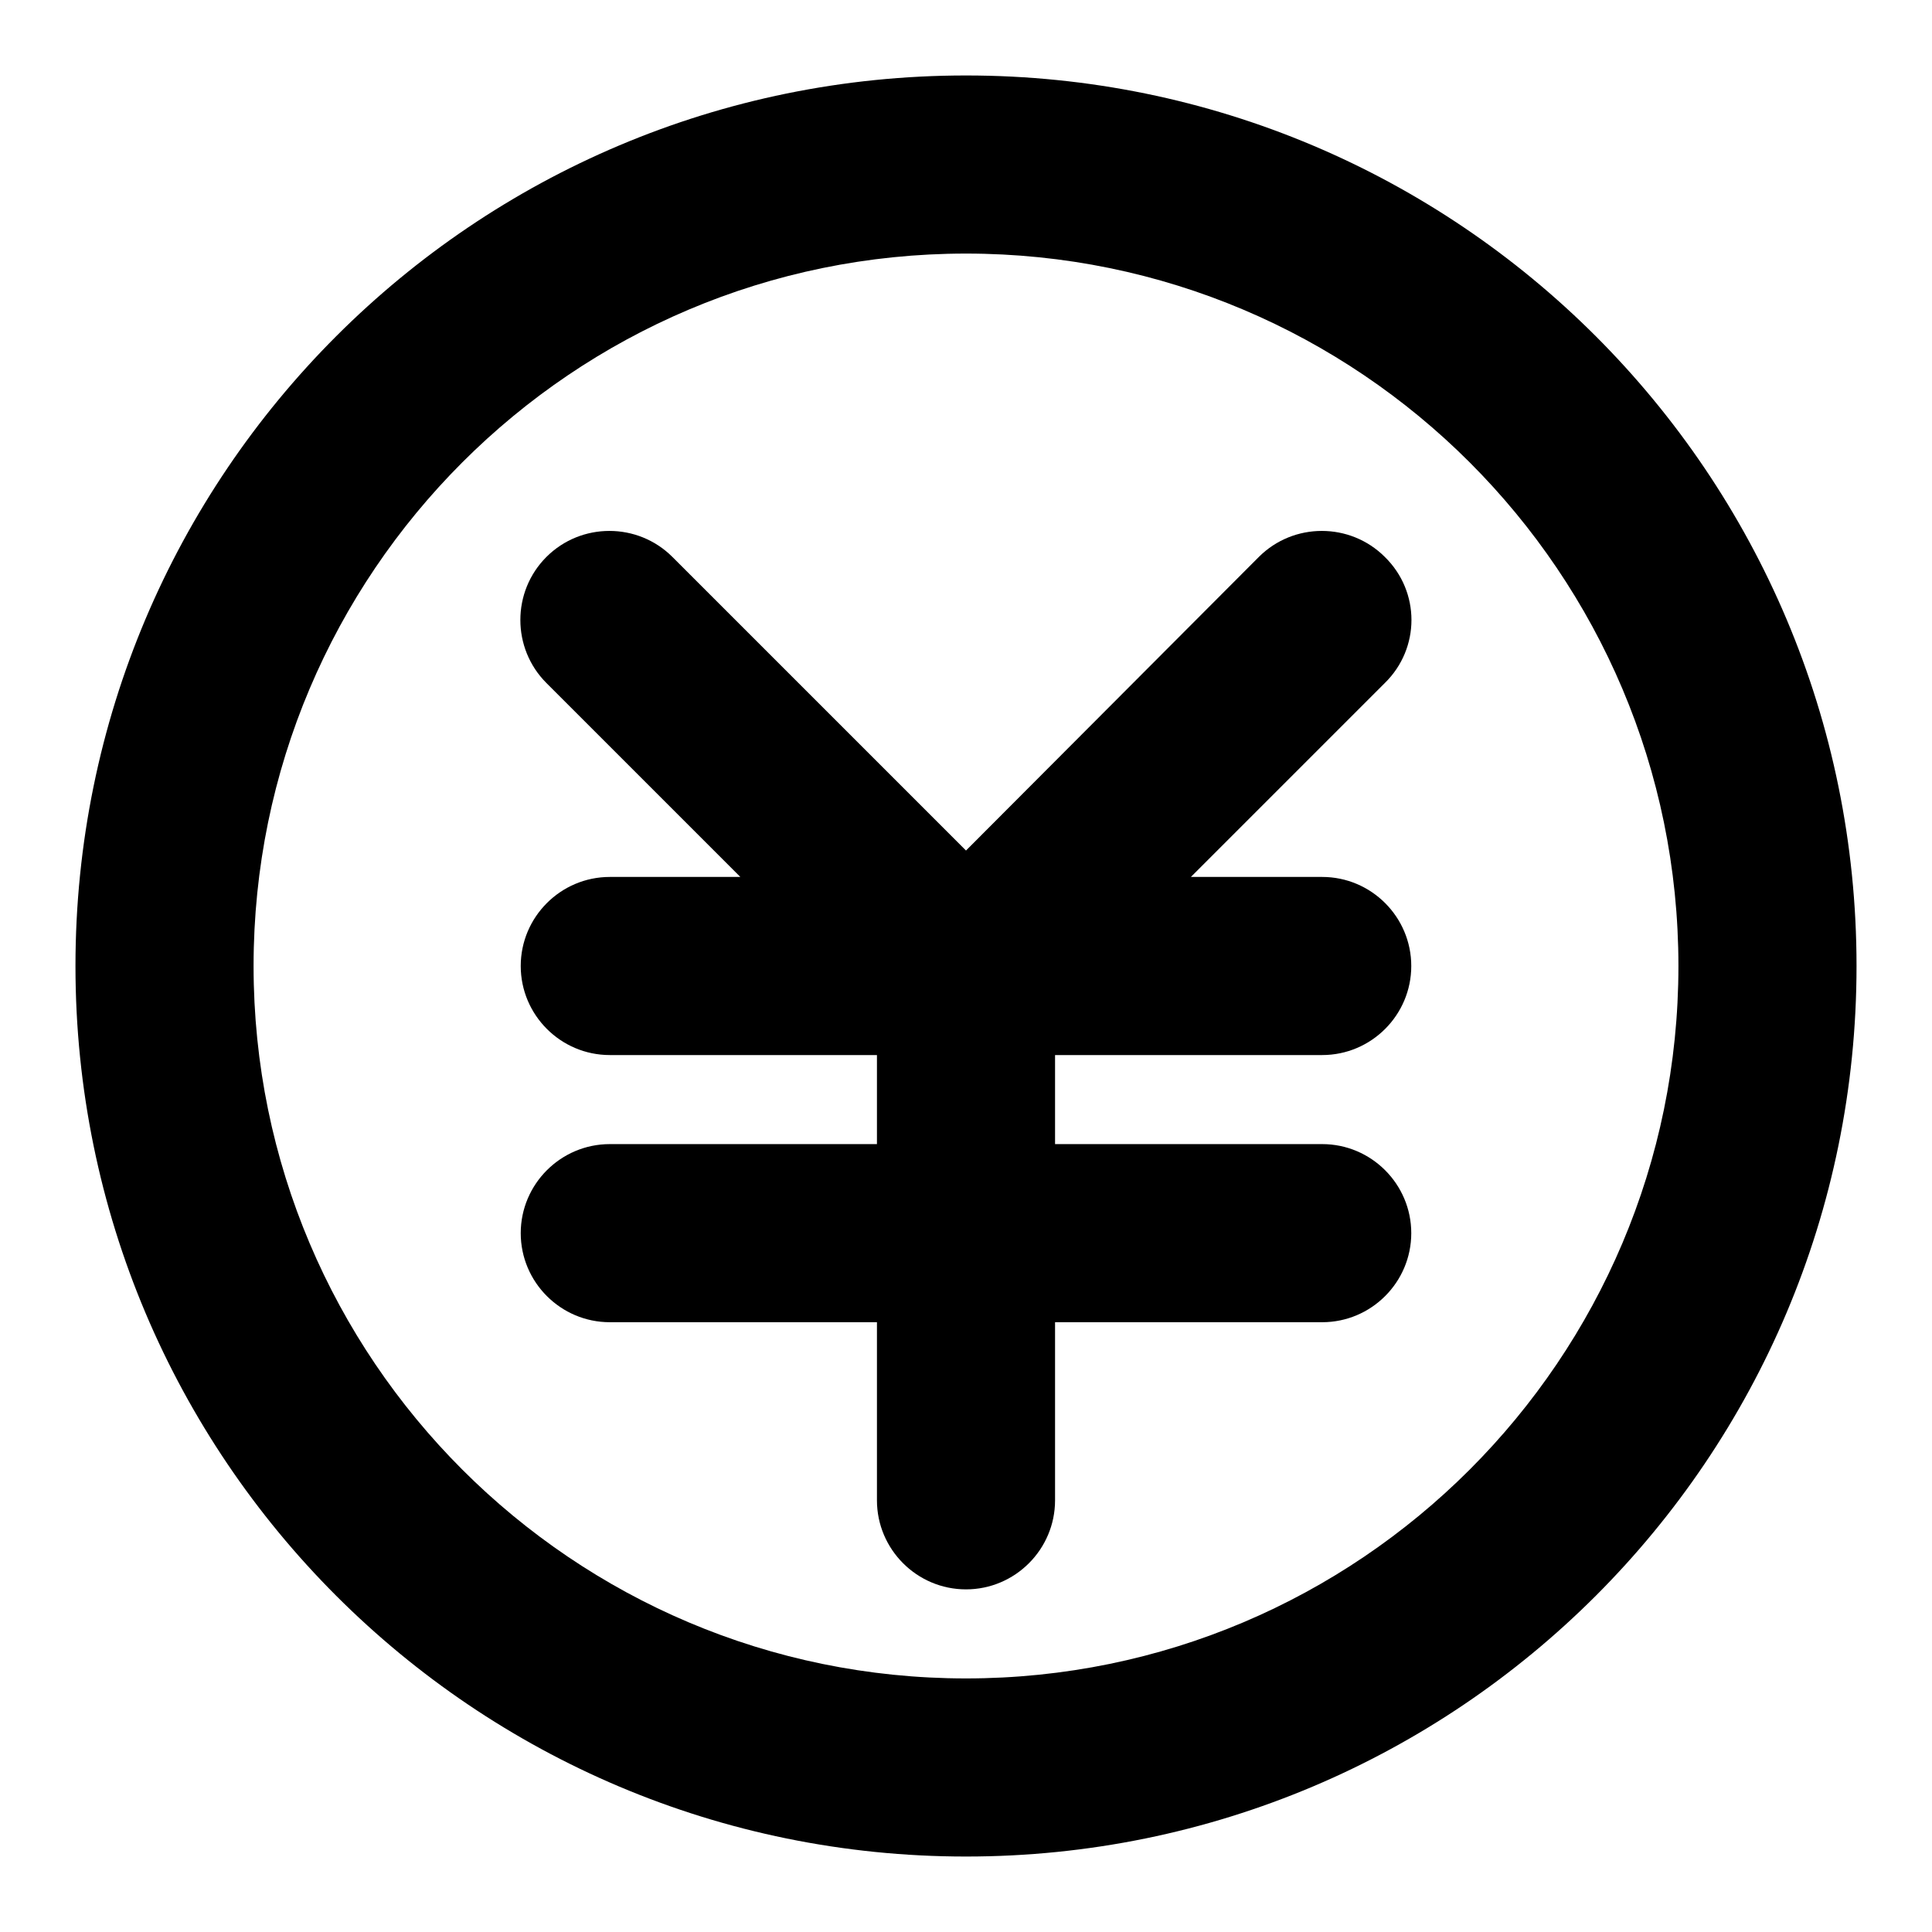
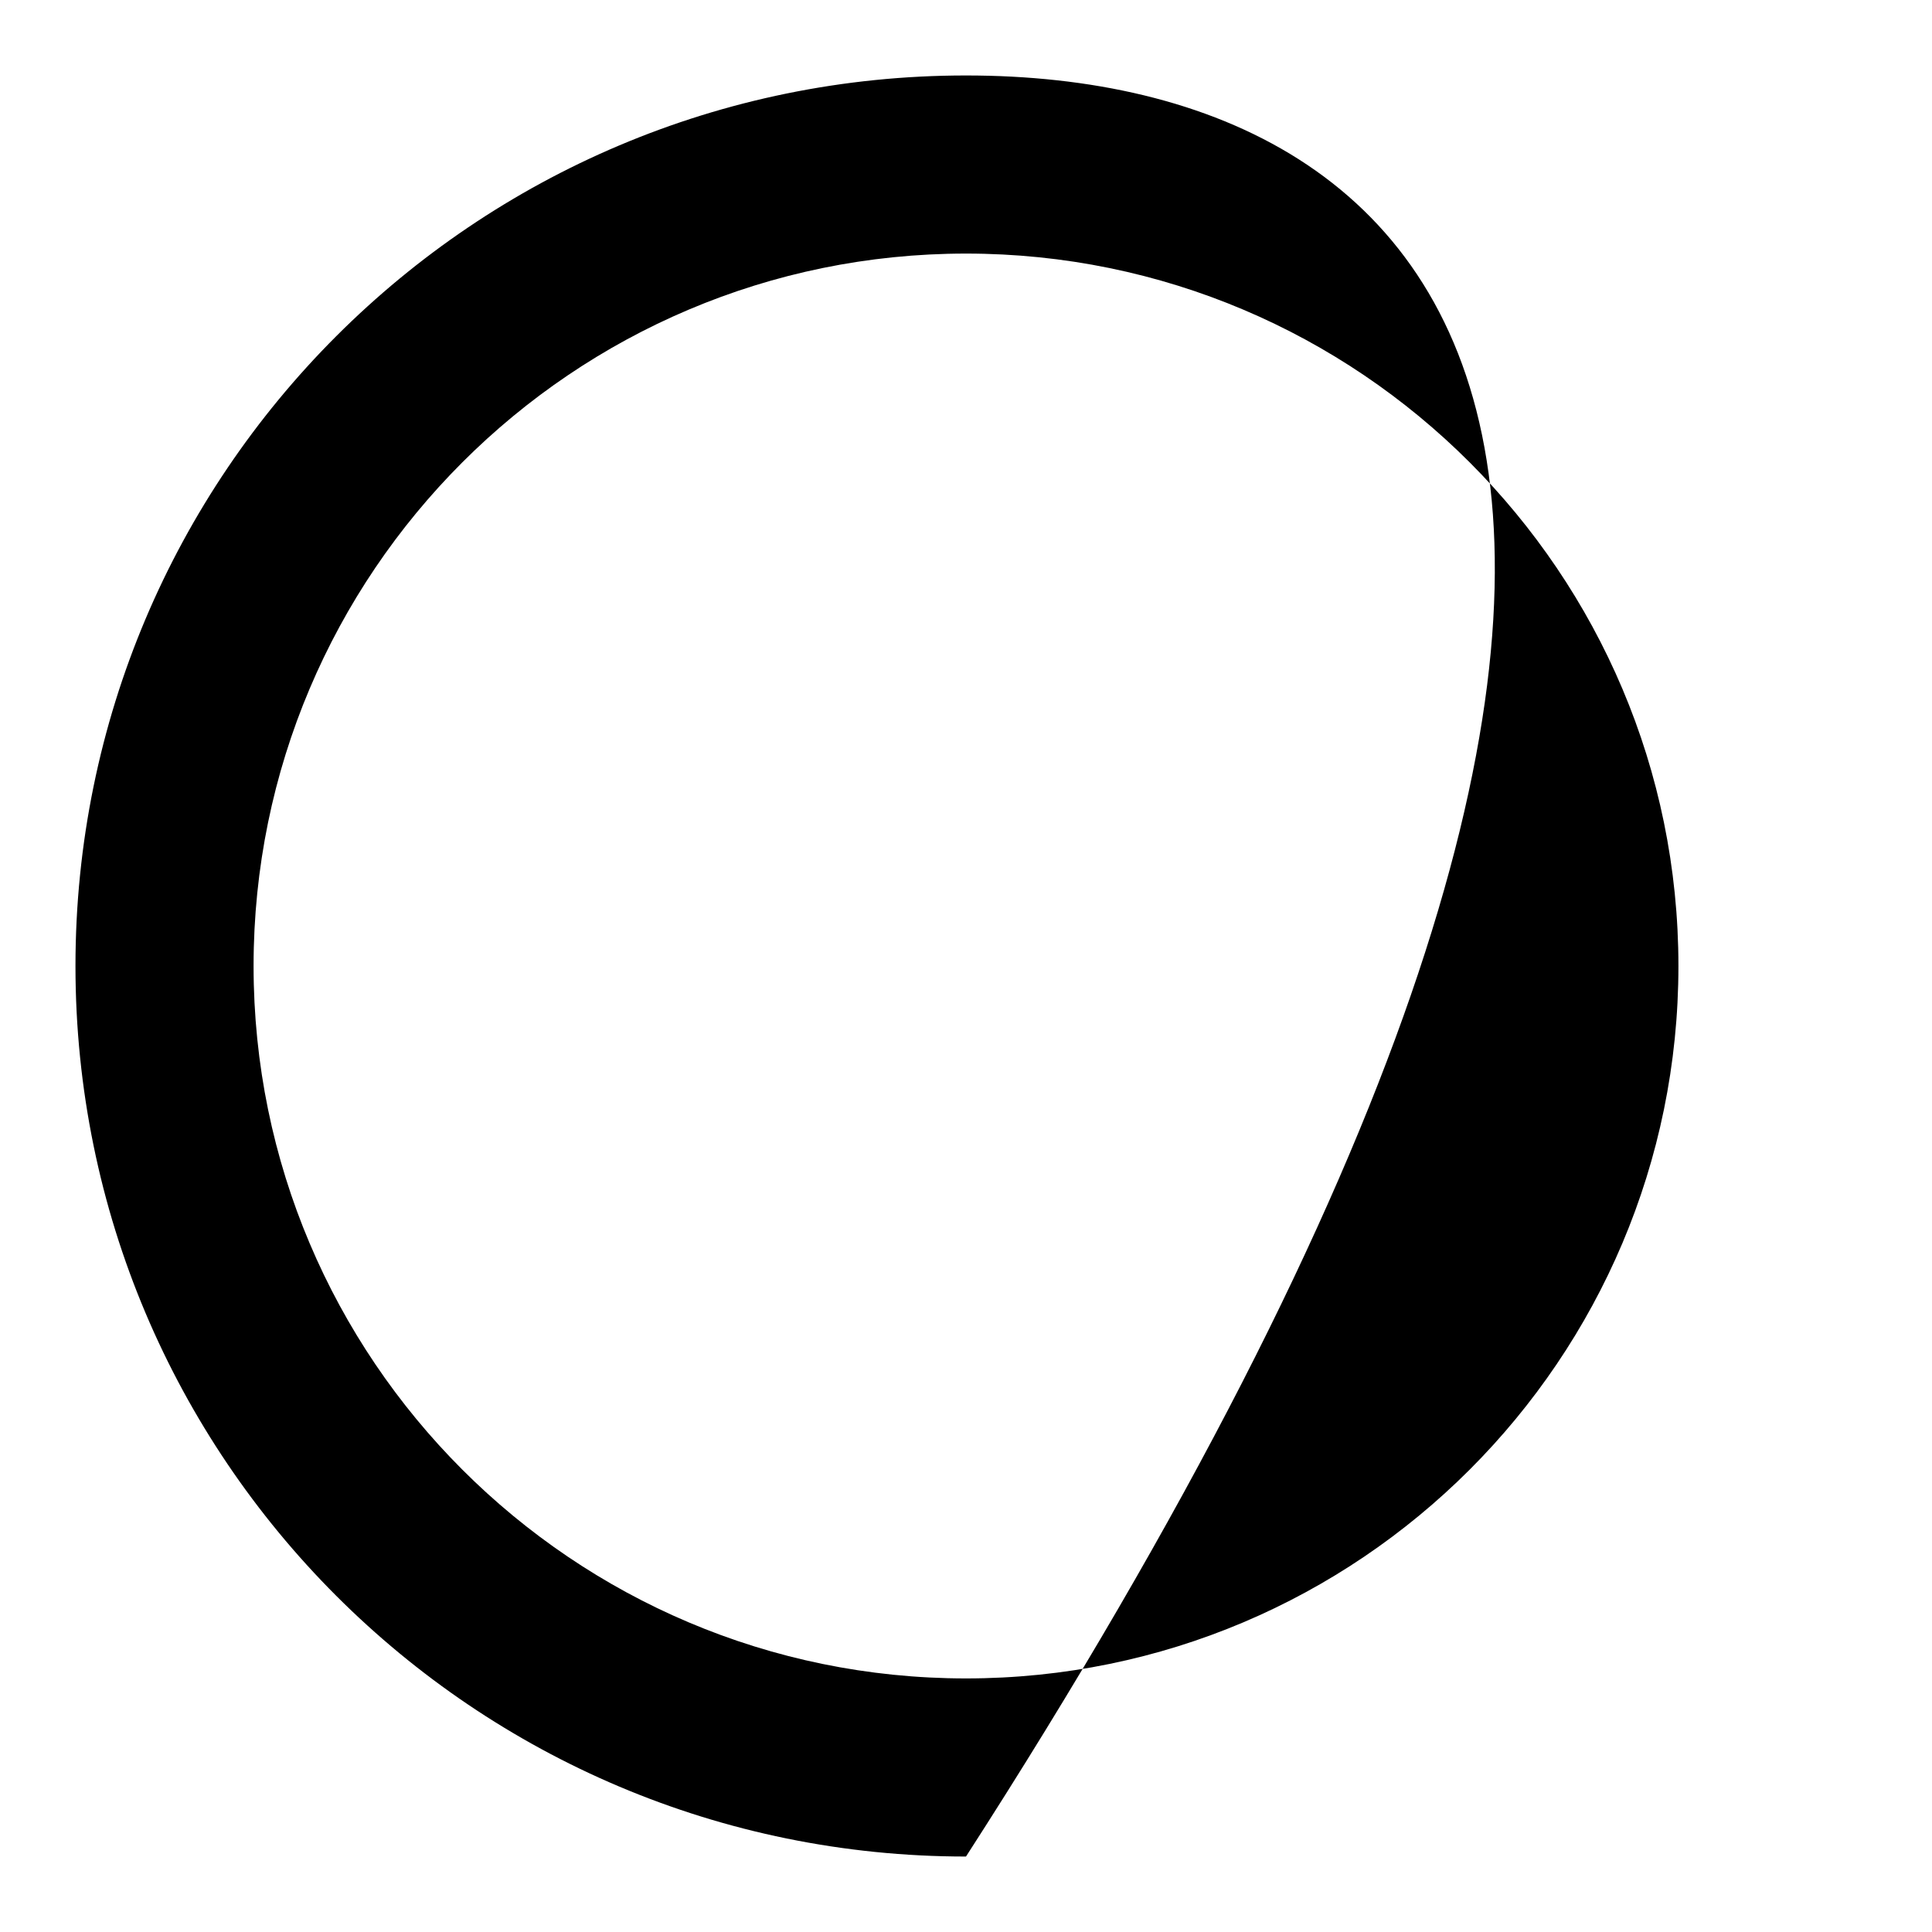
<svg xmlns="http://www.w3.org/2000/svg" version="1.1" x="0px" y="0px" viewBox="0 0 256 256" enable-background="new 0 0 256 256" xml:space="preserve">
  <g>
    <g>
-       <path fill="#000000" d="M128,10C62.8,10,10,62.8,10,128c0,65.2,52.8,118,118,118c65.2,0,118-52.8,118-118C246,62.8,193.2,10,128,10L128,10z M128,222.4c-52.1,0-94.4-42.3-94.4-94.4S75.9,33.6,128,33.6s94.4,42.3,94.4,94.4S180.1,222.4,128,222.4z" />
-       <path fill="#000000" d="M183.5,73.8c-4.6-4.6-12.1-4.6-16.7,0L128,112.7L89.1,73.8c-4.6-4.6-12.1-4.6-16.7,0s-4.6,12.1,0,16.7l25.7,25.7H80.8c-6.5,0-11.8,5.3-11.8,11.8c0,6.5,5.3,11.8,11.8,11.8h35.4c0,0,0,0,0,0v11.8H80.8c-6.5,0-11.8,5.3-11.8,11.8s5.3,11.8,11.8,11.8h35.4v23.6c0,6.5,5.3,11.8,11.8,11.8c6.5,0,11.8-5.3,11.8-11.8v-23.6h35.4c6.5,0,11.8-5.3,11.8-11.8s-5.3-11.8-11.8-11.8h-35.4v-11.8l0,0h35.4c6.5,0,11.8-5.3,11.8-11.8c0-6.5-5.3-11.8-11.8-11.8h-17.4l25.7-25.7C188.2,85.9,188.2,78.4,183.5,73.8L183.5,73.8z" />
+       <path fill="#000000" d="M128,10C62.8,10,10,62.8,10,128c0,65.2,52.8,118,118,118C246,62.8,193.2,10,128,10L128,10z M128,222.4c-52.1,0-94.4-42.3-94.4-94.4S75.9,33.6,128,33.6s94.4,42.3,94.4,94.4S180.1,222.4,128,222.4z" />
    </g>
  </g>
</svg>